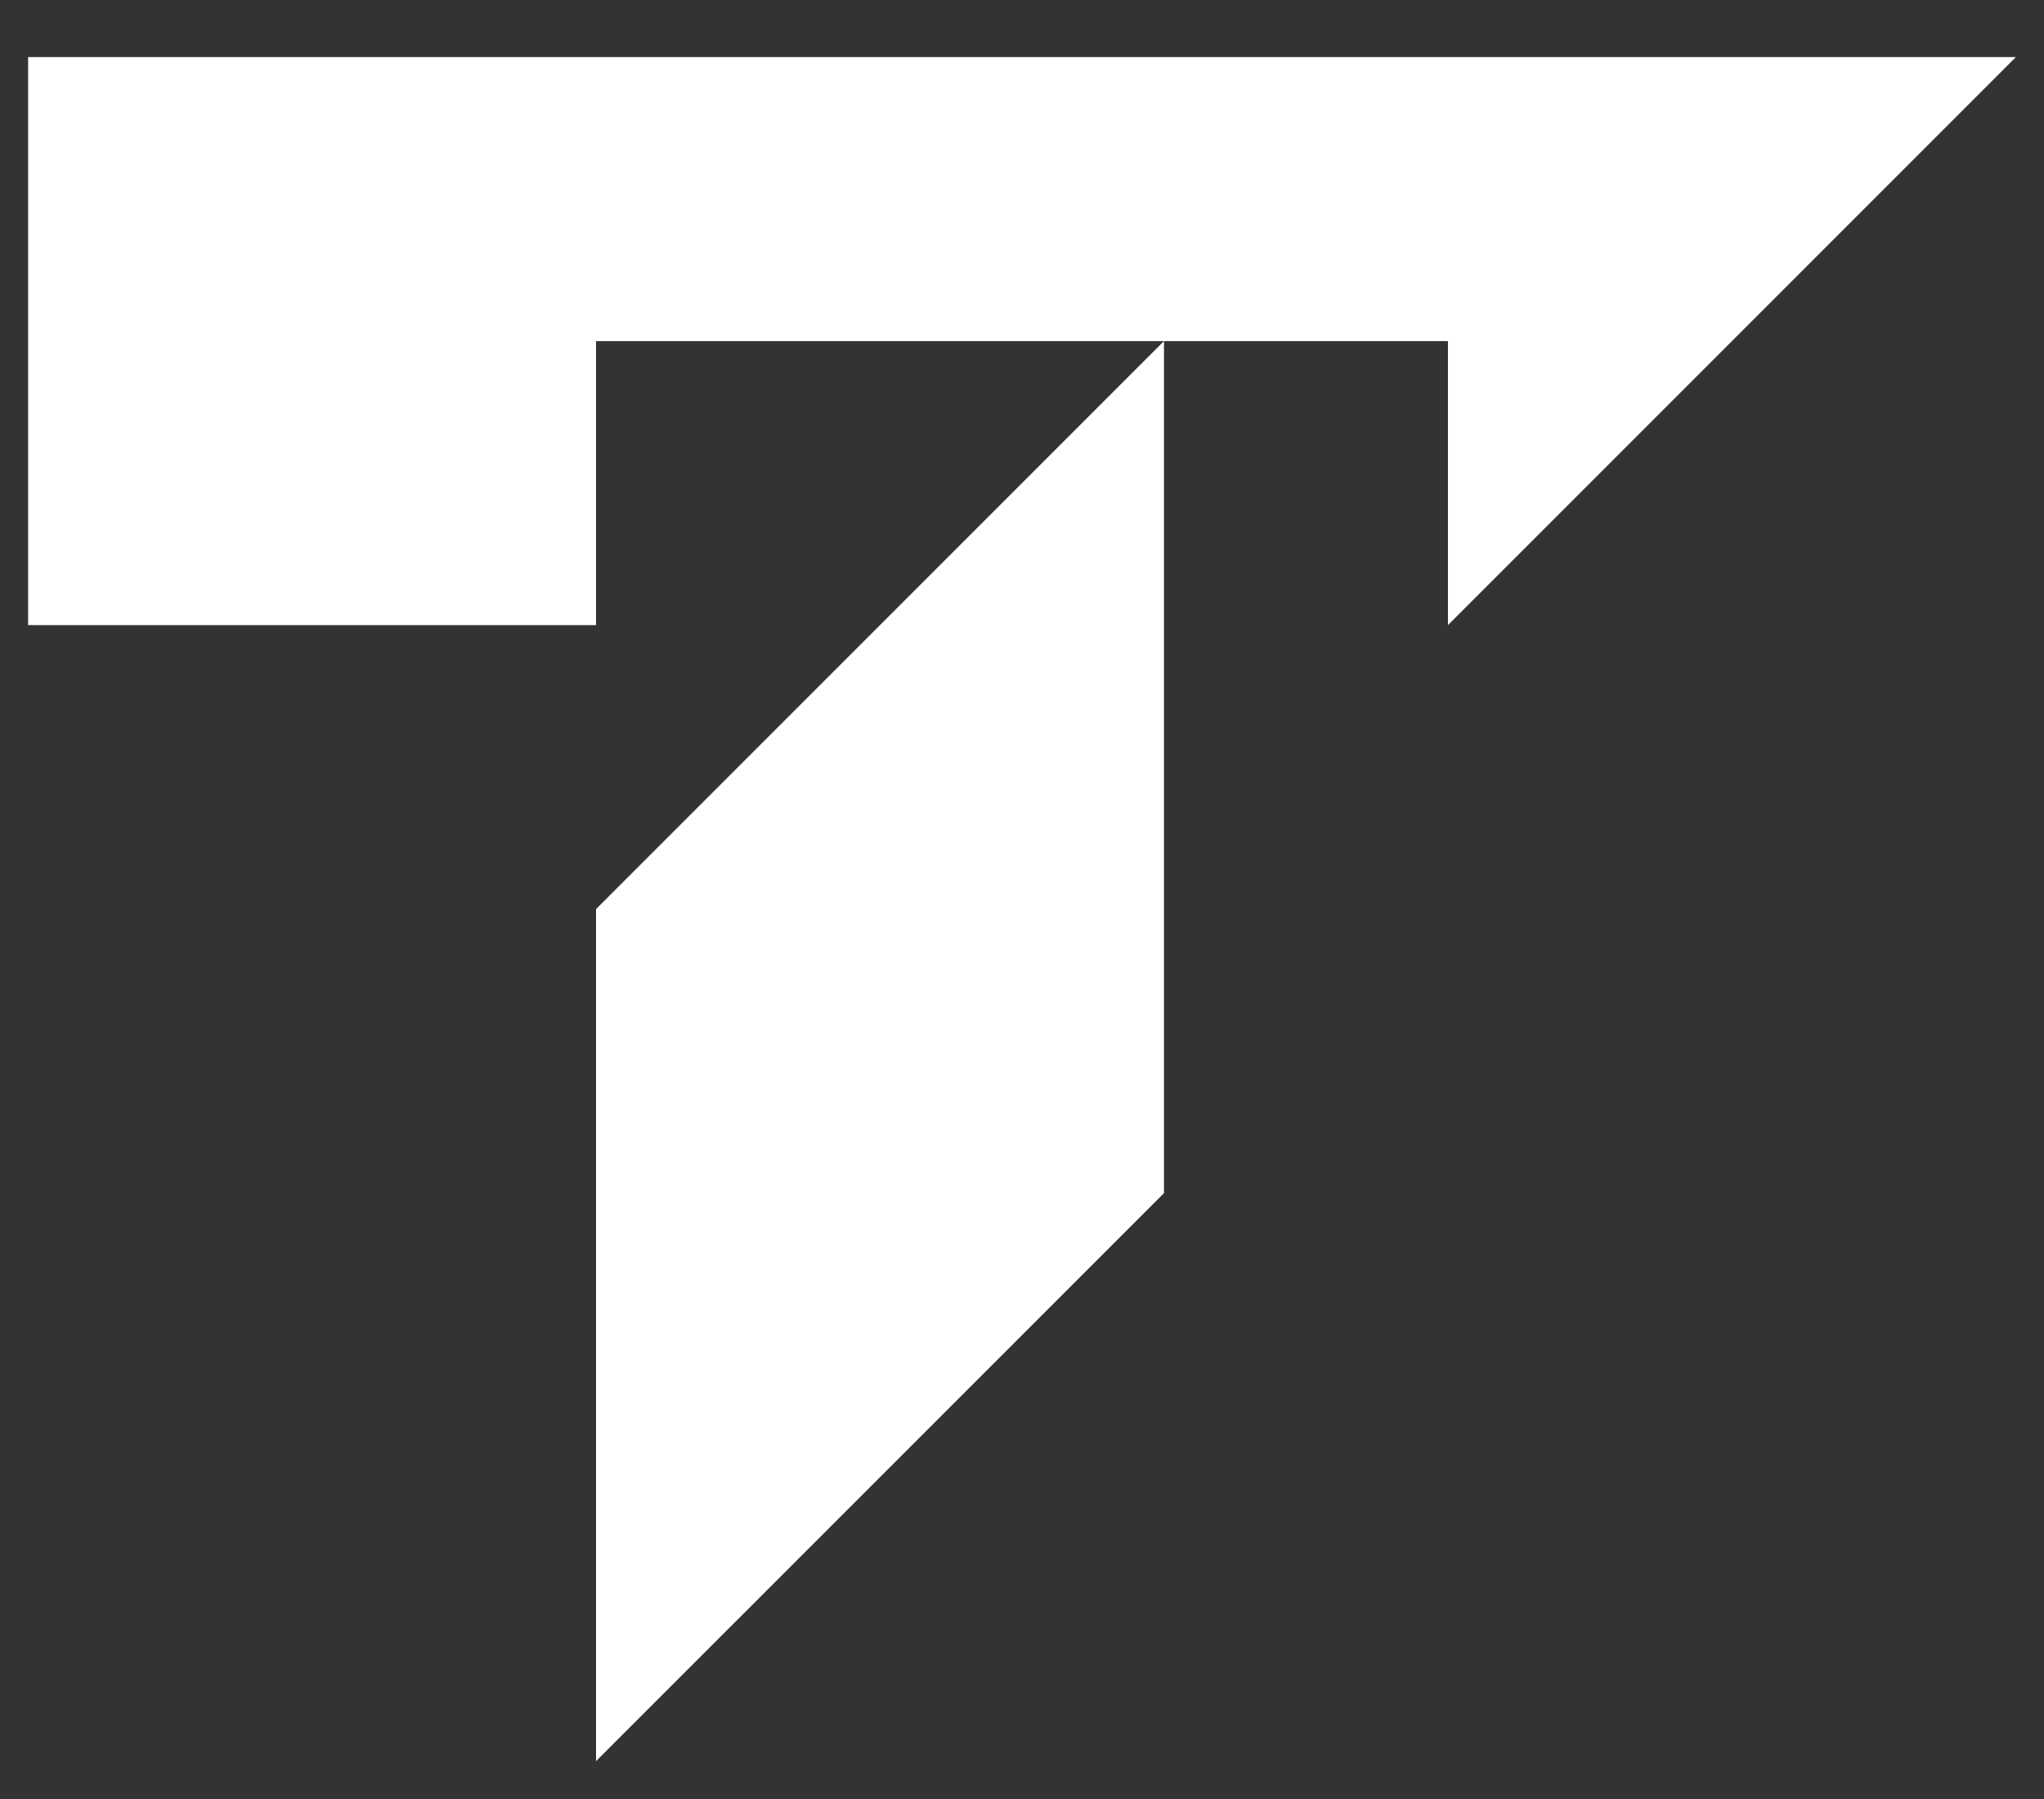
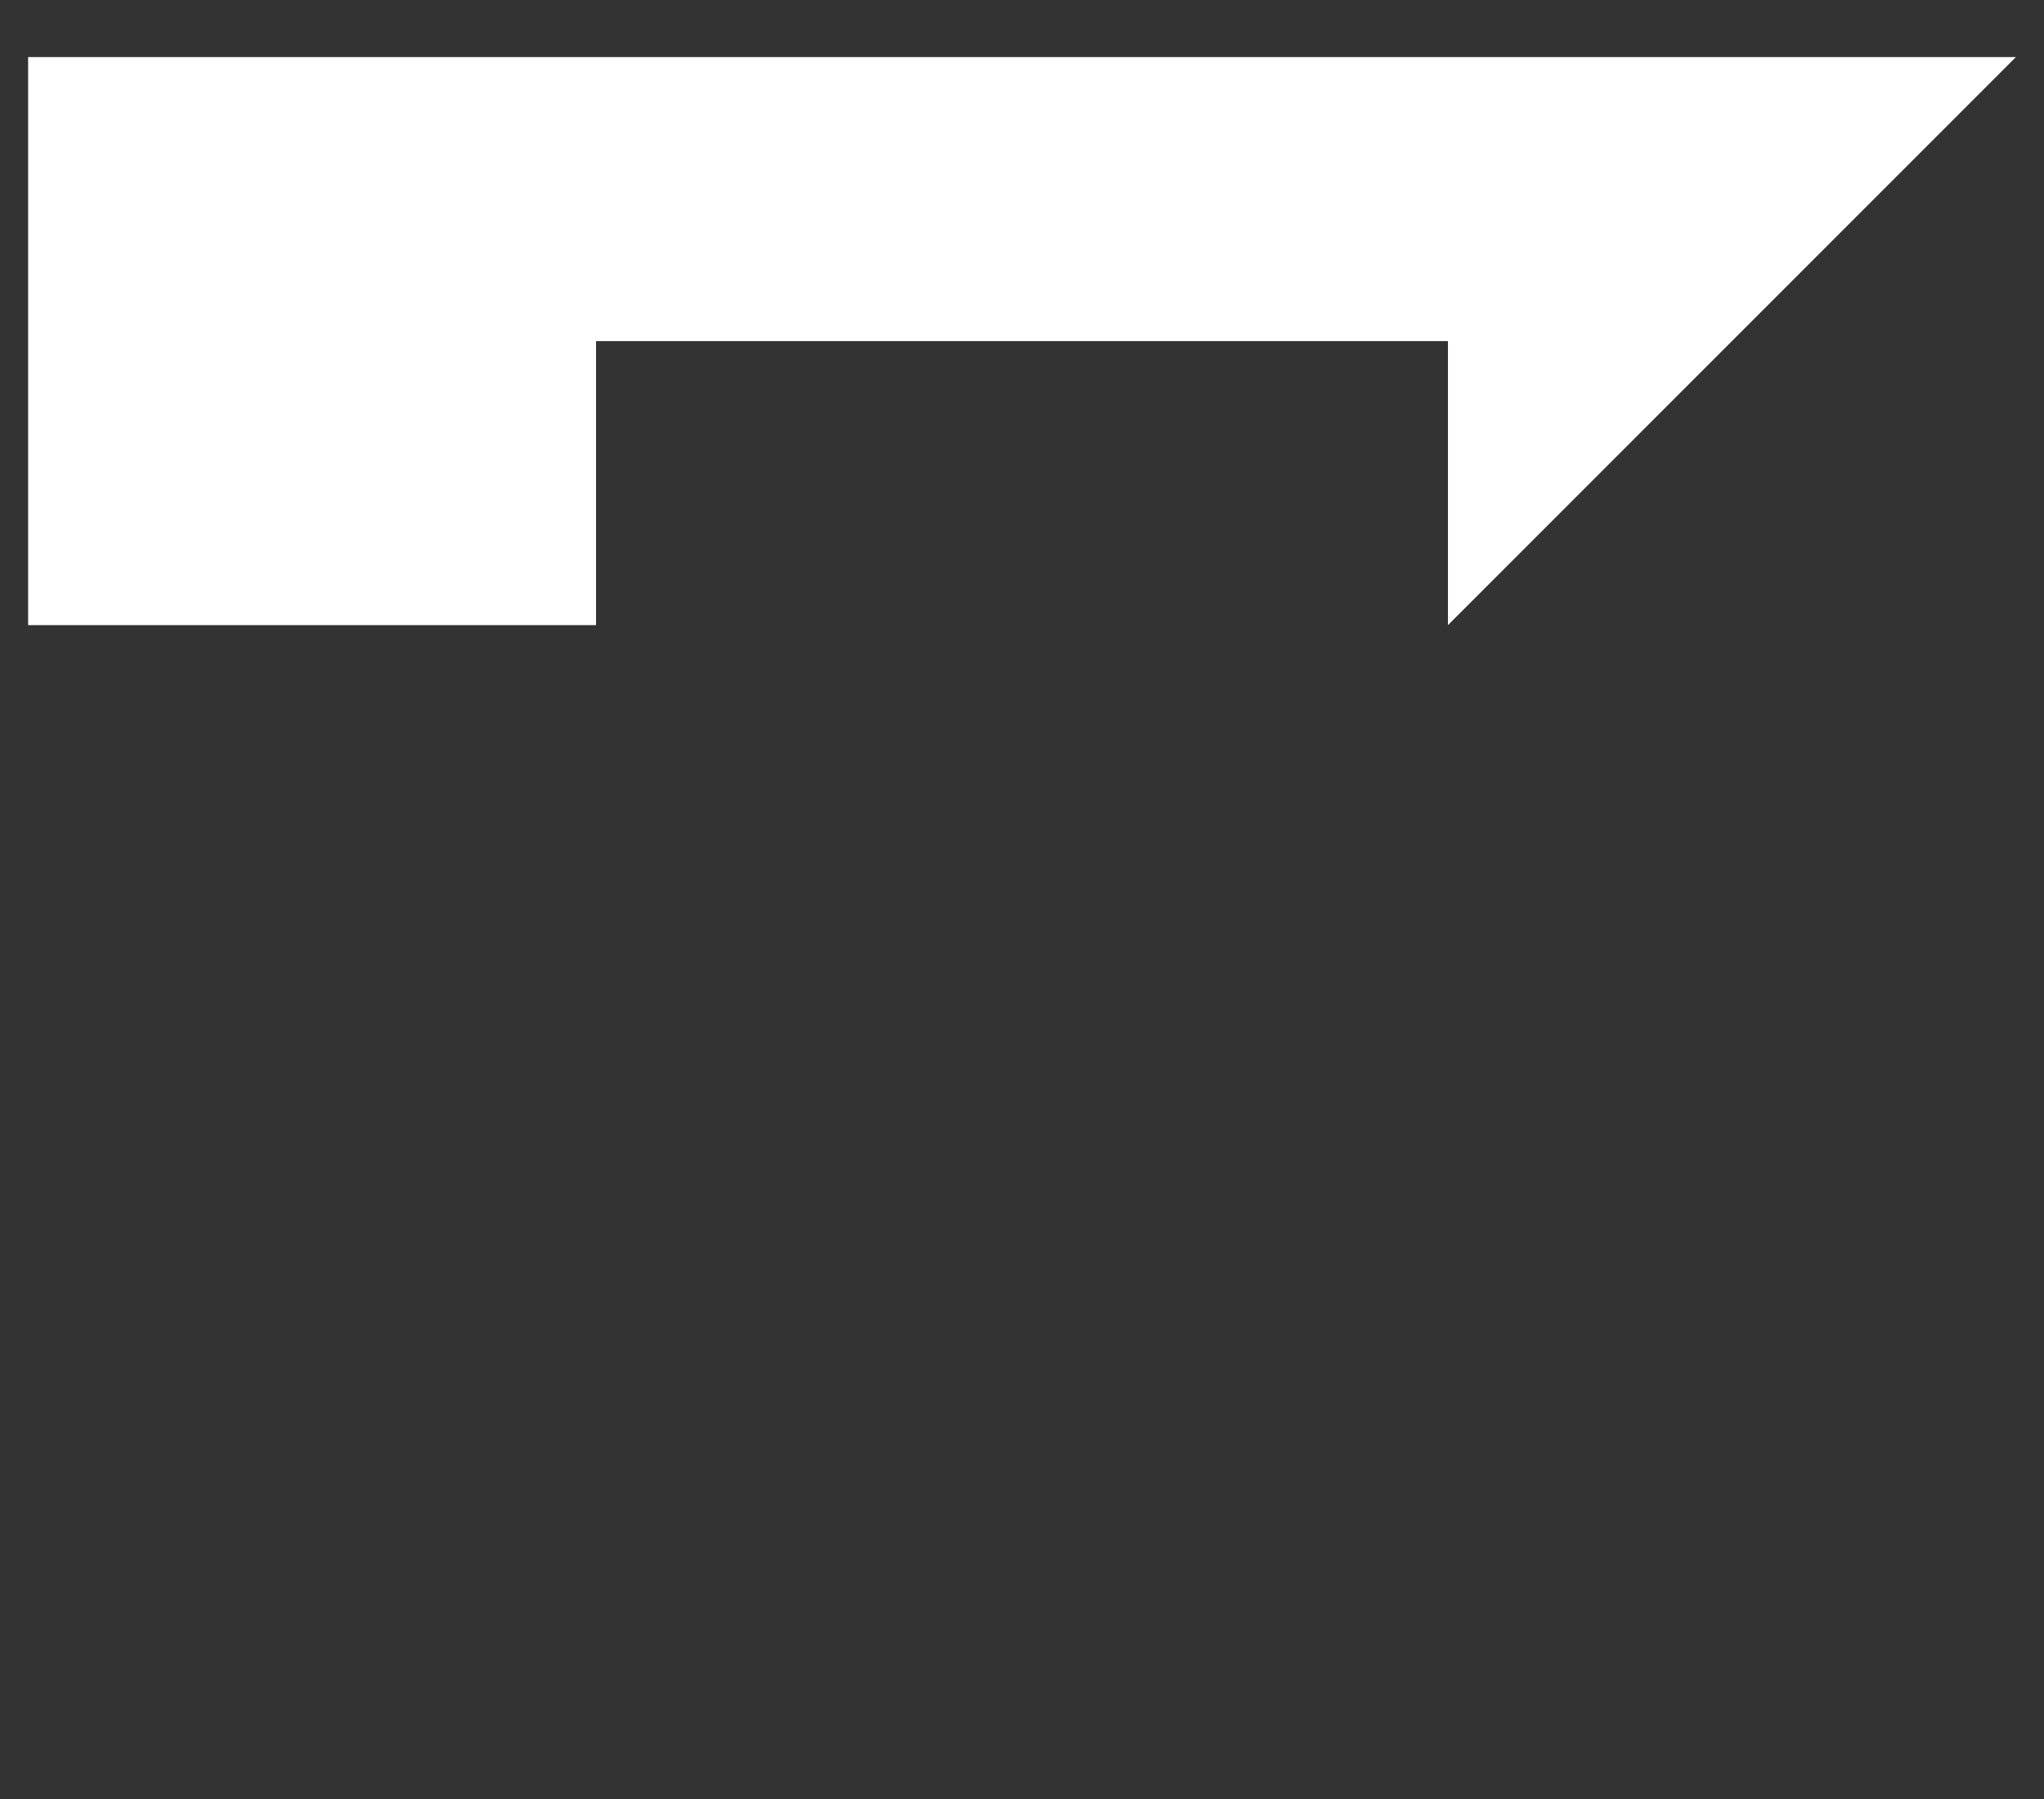
<svg xmlns="http://www.w3.org/2000/svg" id="Слой_1" data-name="Слой 1" viewBox="0 0 1500 1320">
  <rect x="0" y="0" width="1500" height="1320" fill="#333333" stroke="none" />
  <defs>
    <style>
      .cls-1 {
        fill: #fff;
      }
    </style>
  </defs>
  <title>1</title>
  <g>
    <polygon class="cls-1" points="1479.37 41.88 437.41 41.88 233.19 41.88 20.63 41.88 20.63 458.67 437.41 458.67 437.41 250.28 854.2 250.28 1062.59 250.28 1062.59 458.67 1479.37 41.88" />
-     <polygon class="cls-1" points="437.41 1292.23 854.2 875.45 854.2 250.28 437.41 667.06 437.41 1292.23" />
  </g>
</svg>